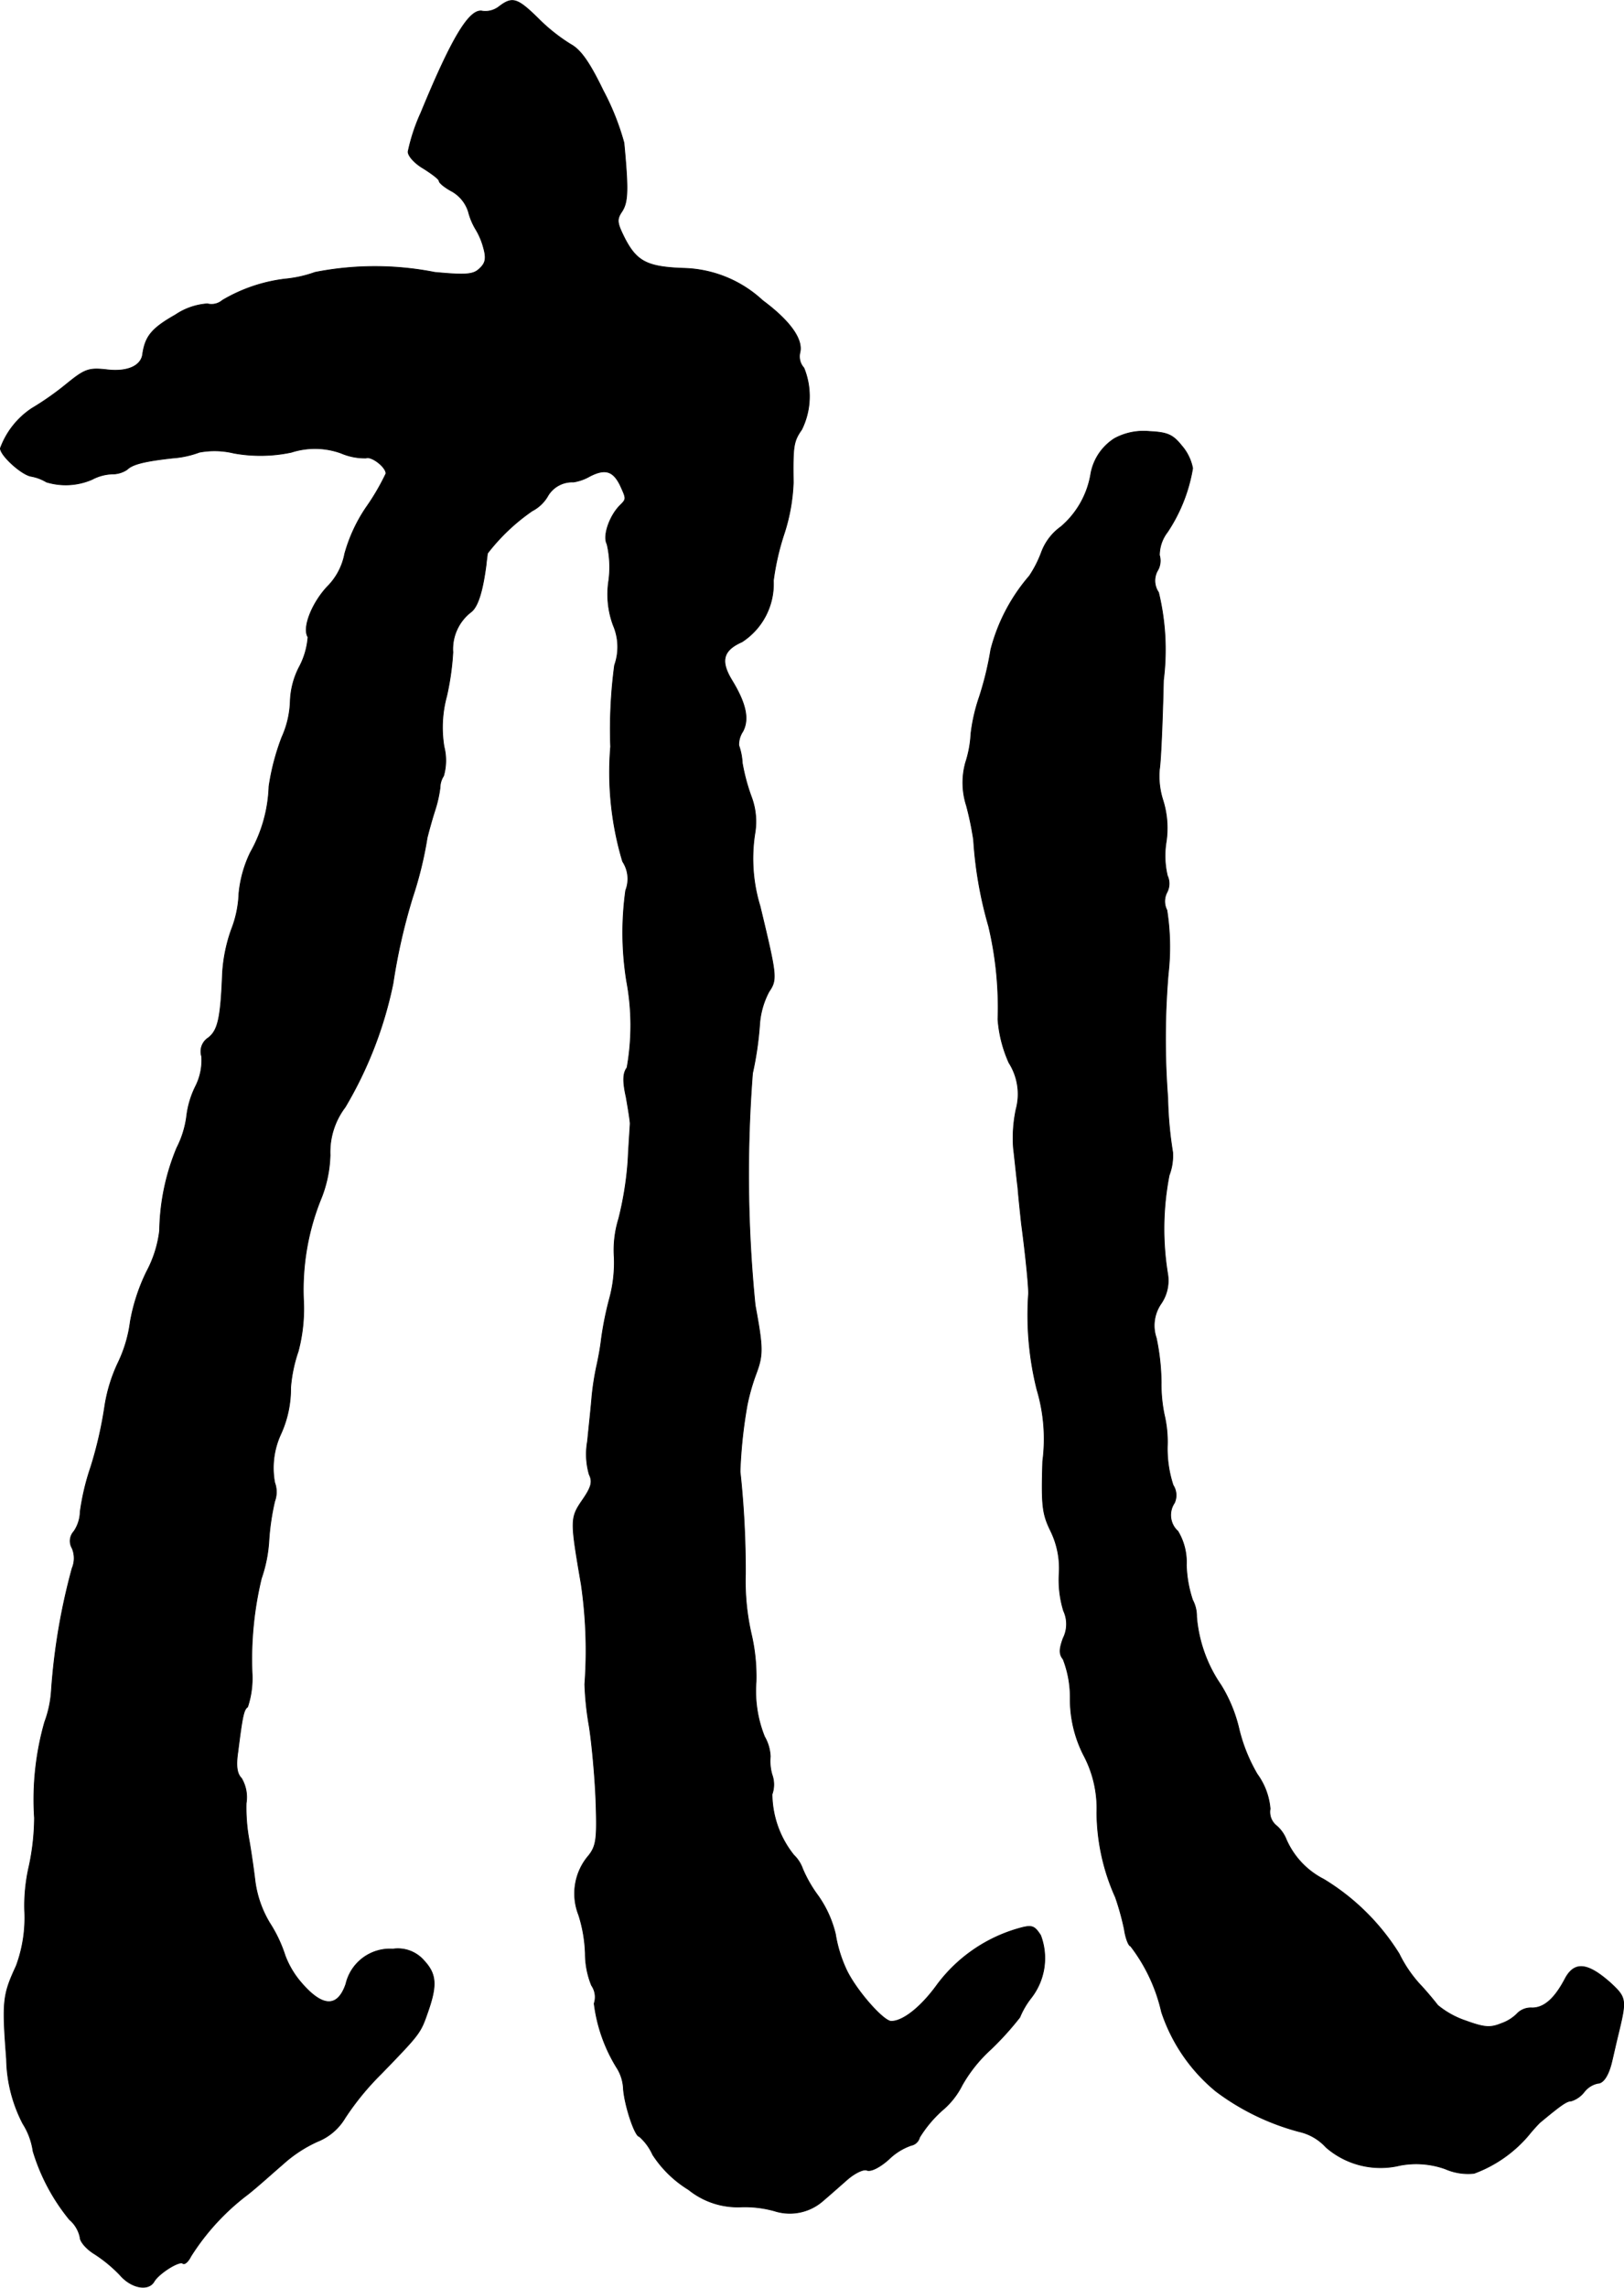
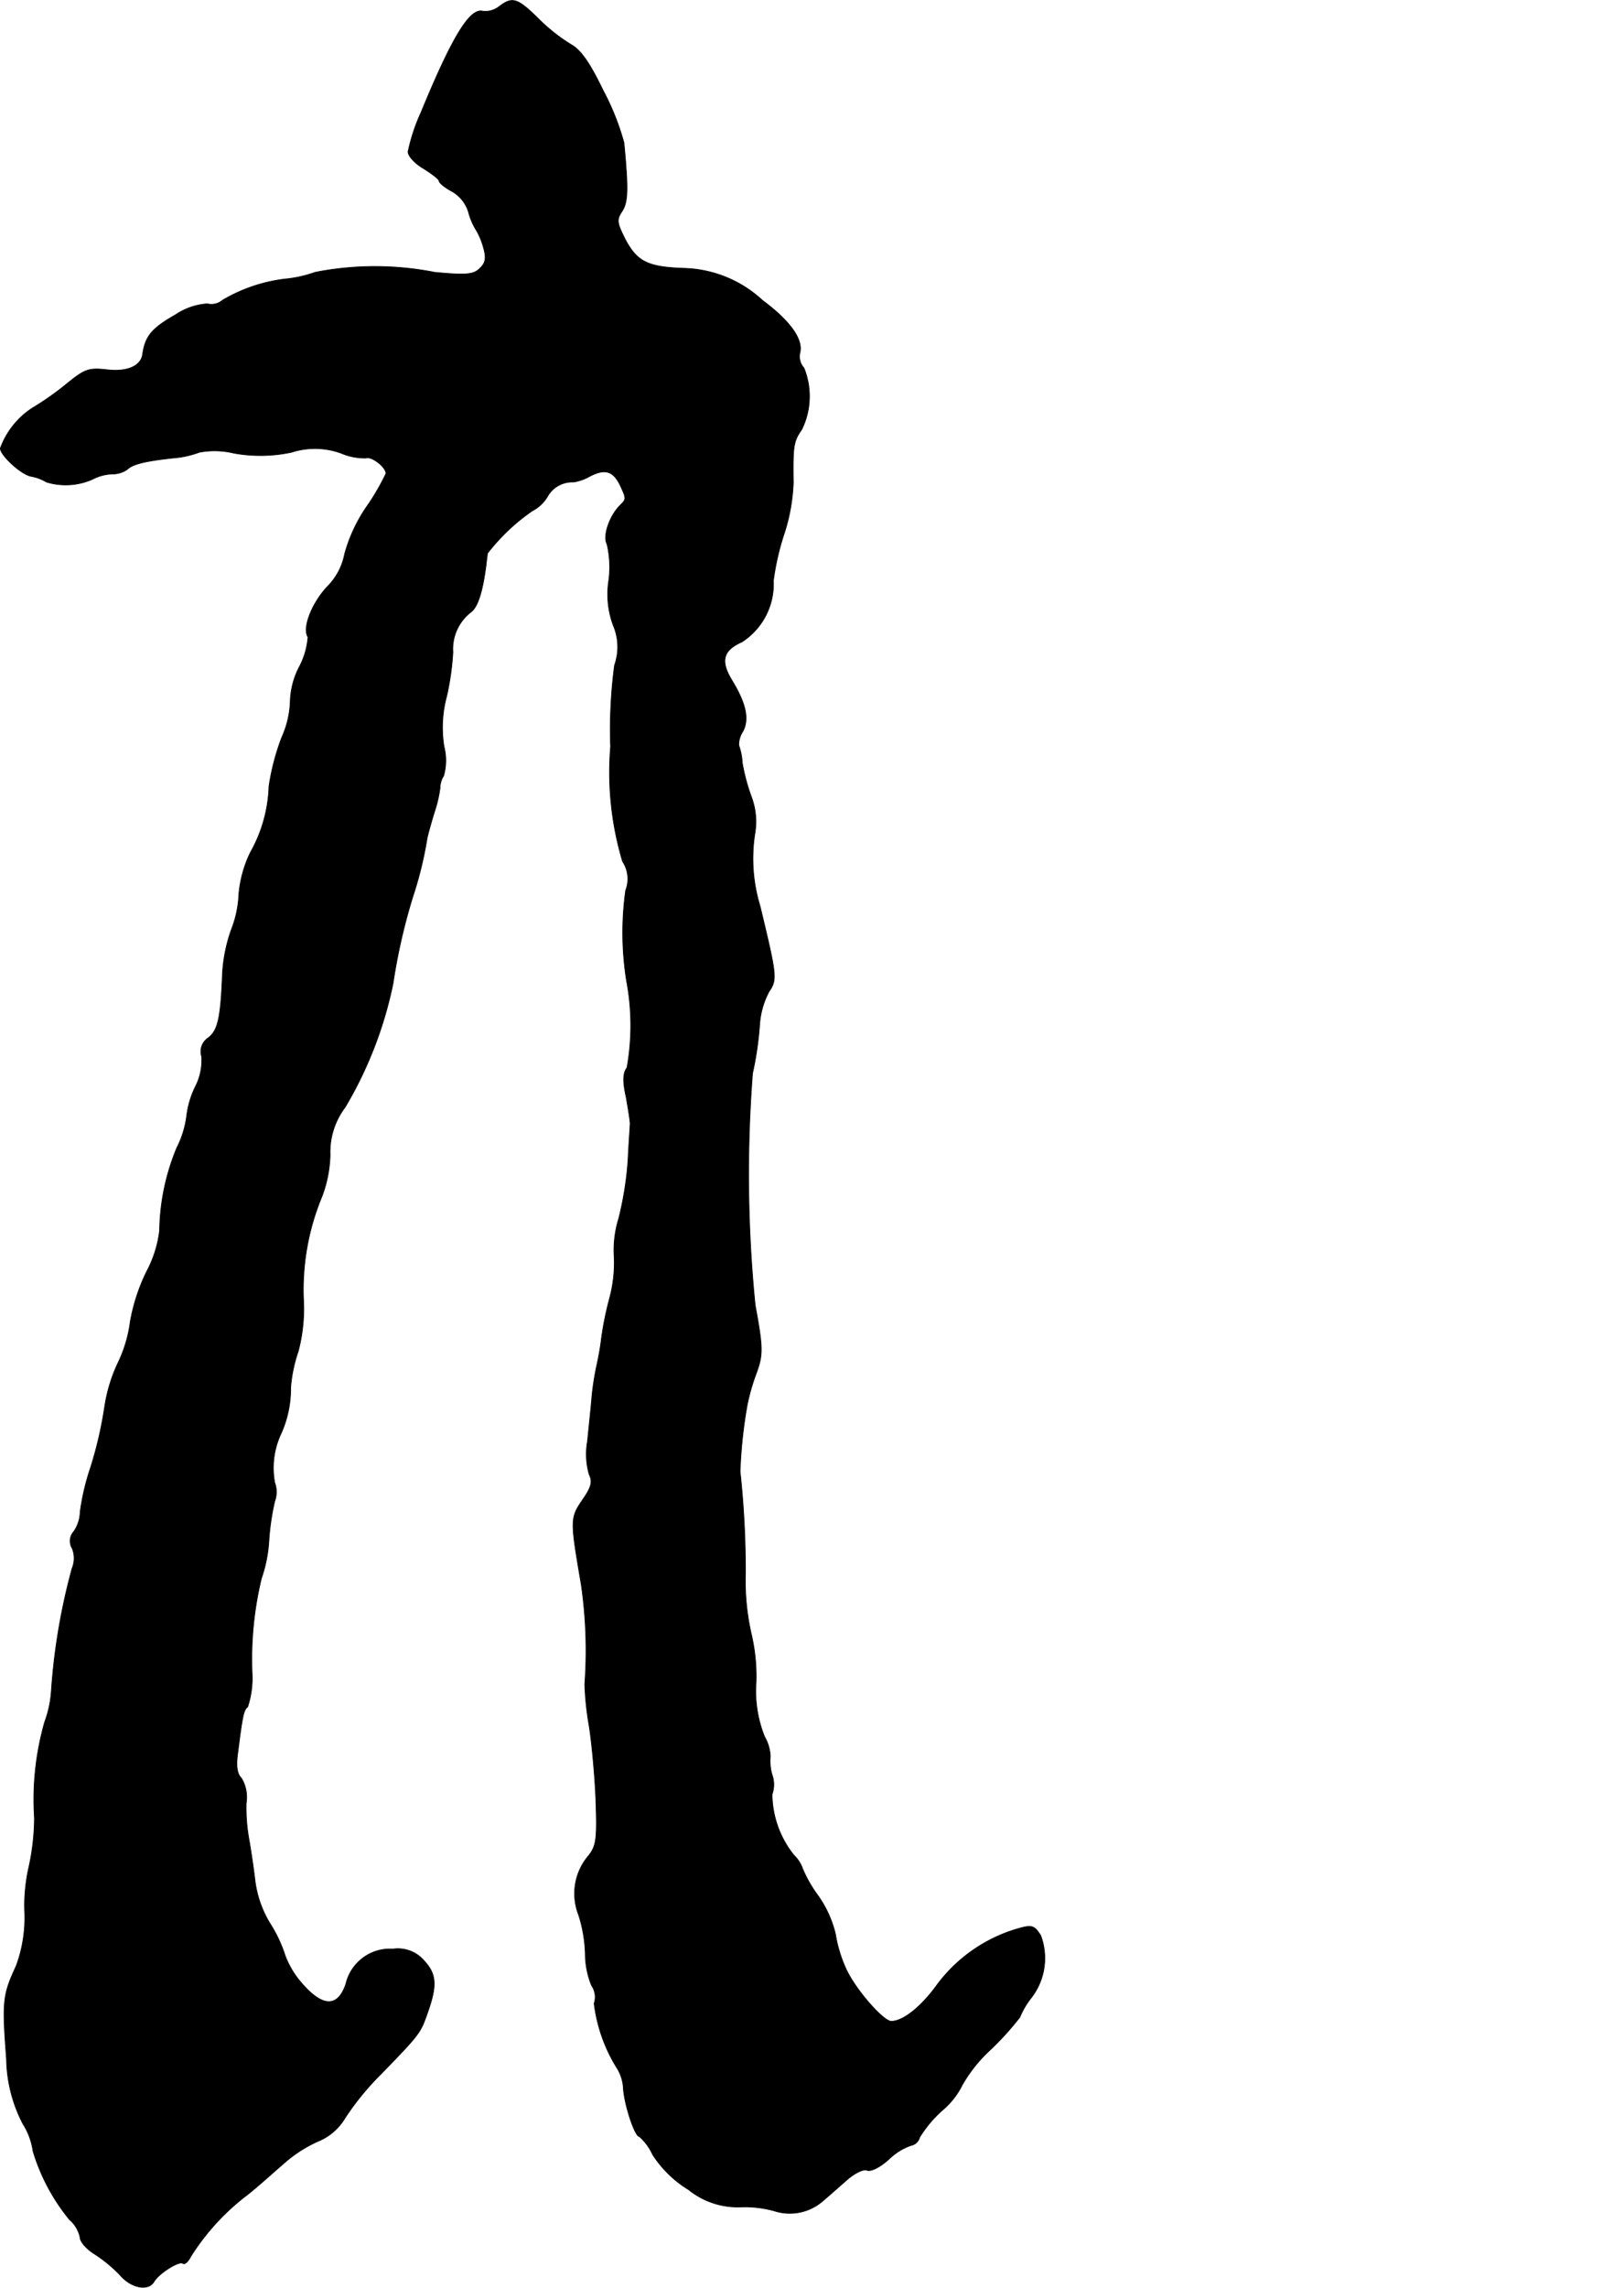
<svg xmlns="http://www.w3.org/2000/svg" version="1.1" width="7.829mm" height="11.025mm" viewBox="0 0 22.194 31.251">
  <defs>
    <style type="text/css">
      .a {
        stroke: #000;
        stroke-linecap: round;
        stroke-linejoin: round;
        stroke-width: 0.01px;
      }
    </style>
  </defs>
  <path class="a" d="M6.819.09a.303.303,0,0,1-.224.061C6.419.108,6.177.508,5.753,1.538a2.527,2.527,0,0,0-.176.533c0,.061.097.164.212.23.115.073.212.145.212.17s.079.091.182.145a.491.491,0,0,1,.218.273.896.896,0,0,0,.097.236.951.951,0,0,1,.109.254c.042.145.03.212-.048.285-.085.085-.176.097-.618.055a4.23,4.23,0,0,0-1.635,0,1.673,1.673,0,0,1-.406.091,2.189,2.189,0,0,0-.86.291.229.229,0,0,1-.206.048.888.888,0,0,0-.436.151c-.321.182-.412.291-.448.533-.018.164-.206.248-.478.218-.26-.03-.309-.012-.563.194A3.937,3.937,0,0,1,.435,5.578a1.112,1.112,0,0,0-.43.545c0,.097.285.357.418.382a.62.62,0,0,1,.212.079.905.905,0,0,0,.624-.036A.631.631,0,0,1,1.531,6.474a.362.362,0,0,0,.206-.061c.073-.073.242-.115.624-.157a1.316,1.316,0,0,0,.363-.079,1.127,1.127,0,0,1,.472.012,2.035,2.035,0,0,0,.787-.012,1.051,1.051,0,0,1,.678.012A.831.831,0,0,0,5.002,6.256c.073-.03.273.121.273.212A3.181,3.181,0,0,1,5.002,6.934a2.153,2.153,0,0,0-.291.63.862.862,0,0,1-.242.454c-.212.23-.339.563-.26.684a1.031,1.031,0,0,1-.121.412,1.096,1.096,0,0,0-.121.466,1.292,1.292,0,0,1-.115.491,3.161,3.161,0,0,0-.176.672,1.96,1.96,0,0,1-.254.902,1.634,1.634,0,0,0-.157.563,1.483,1.483,0,0,1-.103.491,2.159,2.159,0,0,0-.121.588c-.024.618-.061.787-.194.89a.222.222,0,0,0-.091.254.787.787,0,0,1-.085.412,1.255,1.255,0,0,0-.121.412,1.316,1.316,0,0,1-.133.424,3.058,3.058,0,0,0-.236,1.133,1.582,1.582,0,0,1-.176.557,2.575,2.575,0,0,0-.224.684,1.838,1.838,0,0,1-.17.569,2.155,2.155,0,0,0-.182.606,5.474,5.474,0,0,1-.188.812,3.253,3.253,0,0,0-.145.612.497.497,0,0,1-.085.267A.194.194,0,0,0,.986,21.15a.352.352,0,0,1,0,.273A8.541,8.541,0,0,0,.702,23.1a1.501,1.501,0,0,1-.091.424A3.851,3.851,0,0,0,.471,24.833a3.196,3.196,0,0,1-.073.66,2.391,2.391,0,0,0-.061.606,1.896,1.896,0,0,1-.115.757c-.182.394-.194.478-.133,1.272a1.985,1.985,0,0,0,.224.884.954.954,0,0,1,.139.376,2.713,2.713,0,0,0,.497.933.438.438,0,0,1,.145.242c0,.061.091.164.2.23a1.917,1.917,0,0,1,.345.285c.157.182.388.224.466.091.067-.115.351-.291.394-.248.024.018.073-.024.109-.097a3.199,3.199,0,0,1,.781-.848c.145-.115.351-.303.472-.406a1.821,1.821,0,0,1,.478-.315.768.768,0,0,0,.376-.321,3.705,3.705,0,0,1,.497-.606c.533-.551.533-.551.636-.848.127-.363.115-.515-.055-.697a.472.472,0,0,0-.424-.157.619.619,0,0,0-.642.478c-.115.333-.327.321-.63-.042a1.224,1.224,0,0,1-.2-.345,1.889,1.889,0,0,0-.212-.448,1.486,1.486,0,0,1-.2-.575c-.018-.157-.055-.406-.079-.545a2.43,2.43,0,0,1-.042-.515A.509.509,0,0,0,3.3,24.293c-.061-.061-.079-.164-.049-.363.061-.485.079-.575.133-.612a1.247,1.247,0,0,0,.061-.46,4.705,4.705,0,0,1,.127-1.296,1.918,1.918,0,0,0,.103-.521,3.298,3.298,0,0,1,.079-.533.367.367,0,0,0,0-.254,1.101,1.101,0,0,1,.079-.654,1.495,1.495,0,0,0,.139-.648,2.01,2.01,0,0,1,.103-.491,2.27,2.27,0,0,0,.073-.697,3.312,3.312,0,0,1,.248-1.411,1.718,1.718,0,0,0,.115-.575,1.017,1.017,0,0,1,.206-.654,5.457,5.457,0,0,0,.654-1.69,8.064,8.064,0,0,1,.267-1.175,5.186,5.186,0,0,0,.2-.818c.012-.048.055-.212.103-.363a1.71,1.71,0,0,0,.073-.321A.296.296,0,0,1,6.062,10.599a.767.767,0,0,0,.006-.4,1.623,1.623,0,0,1,.036-.69,3.669,3.669,0,0,0,.085-.6.639.639,0,0,1,.242-.545c.097-.067.164-.279.212-.648.006-.067.018-.139.018-.157a2.723,2.723,0,0,1,.612-.581.523.523,0,0,0,.218-.212.386.386,0,0,1,.345-.182.643.643,0,0,0,.224-.079c.212-.109.321-.073.418.127.085.188.085.182-.012.279-.139.145-.23.412-.17.521a1.388,1.388,0,0,1,.024.497,1.218,1.218,0,0,0,.061.612.746.746,0,0,1,.018.545A6.598,6.598,0,0,0,8.345,10.199a4.236,4.236,0,0,0,.164,1.569.43.43,0,0,1,.042.394,4.178,4.178,0,0,0,.012,1.236,3.275,3.275,0,0,1,.006,1.187c-.055.073-.061.182-.012.4.03.17.055.327.055.363,0,.03-.018.267-.03.515a4.555,4.555,0,0,1-.127.787,1.443,1.443,0,0,0-.061.521,1.87,1.87,0,0,1-.061.557,4.486,4.486,0,0,0-.115.569c-.012.109-.042.267-.061.351a3.718,3.718,0,0,0-.067.424c-.012.151-.042.424-.061.618a.997.997,0,0,0,.024.454c.048.097.03.17-.091.345-.17.248-.17.273-.018,1.157a6.311,6.311,0,0,1,.048,1.363,4.077,4.077,0,0,0,.061.575c.036.23.079.69.091,1.018.018.515.006.612-.097.745a.795.795,0,0,0-.139.812,1.923,1.923,0,0,1,.091.527,1.164,1.164,0,0,0,.085.436.28.28,0,0,1,.036.248,2.177,2.177,0,0,0,.321.896.583.583,0,0,1,.079.273c.018.23.157.648.218.648a.731.731,0,0,1,.182.248,1.544,1.544,0,0,0,.491.478,1.067,1.067,0,0,0,.715.236,1.507,1.507,0,0,1,.46.055.686.686,0,0,0,.654-.133c.079-.067.23-.2.333-.291s.224-.151.273-.133c.055.024.182-.042.303-.151a.819.819,0,0,1,.303-.188.148.148,0,0,0,.115-.109,1.665,1.665,0,0,1,.309-.369,1.08,1.08,0,0,0,.273-.345,1.975,1.975,0,0,1,.394-.491,4.126,4.126,0,0,0,.394-.436,1.114,1.114,0,0,1,.151-.26.882.882,0,0,0,.133-.86c-.091-.139-.121-.145-.327-.085a2.107,2.107,0,0,0-1.084.757c-.218.303-.466.503-.63.503-.109,0-.491-.436-.618-.715a1.85,1.85,0,0,1-.145-.478,1.522,1.522,0,0,0-.236-.521,1.796,1.796,0,0,1-.212-.369.482.482,0,0,0-.121-.188,1.351,1.351,0,0,1-.297-.83.395.395,0,0,0,0-.267.658.658,0,0,1-.024-.248.588.588,0,0,0-.079-.273,1.669,1.669,0,0,1-.115-.751,2.563,2.563,0,0,0-.061-.63,3.245,3.245,0,0,1-.085-.836A12.568,12.568,0,0,0,10.114,20.102a6.449,6.449,0,0,1,.097-.909,2.842,2.842,0,0,1,.121-.424c.097-.26.097-.351-.012-.939a17.981,17.981,0,0,1-.036-3.168,4.529,4.529,0,0,0,.097-.666,1.121,1.121,0,0,1,.127-.448c.115-.17.109-.212-.121-1.169a2.222,2.222,0,0,1-.067-1.018.963.963,0,0,0-.055-.485,2.692,2.692,0,0,1-.121-.454.851.851,0,0,0-.048-.242.328.328,0,0,1,.055-.188c.091-.17.042-.388-.151-.703-.157-.26-.121-.406.139-.521a.941.941,0,0,0,.43-.836,3.491,3.491,0,0,1,.151-.654,2.547,2.547,0,0,0,.121-.684c-.006-.497,0-.563.115-.727a1.028,1.028,0,0,0,.03-.842.232.232,0,0,1-.055-.206c.048-.182-.133-.436-.509-.715A1.644,1.644,0,0,0,9.339,3.664c-.491-.018-.636-.091-.8-.406-.109-.218-.115-.26-.036-.376.079-.127.085-.291.024-.933a3.471,3.471,0,0,0-.285-.715C8.055.847,7.934.678,7.8.605A2.432,2.432,0,0,1,7.352.248C7.067-.031,7.001-.049,6.819.09Z" />
-   <path class="a" d="M15.232,5.989a.721.721,0,0,0-.327.497,1.208,1.208,0,0,1-.406.709.747.747,0,0,0-.267.351,1.554,1.554,0,0,1-.164.321,2.49,2.49,0,0,0-.527,1.005,4.353,4.353,0,0,1-.157.648,2.398,2.398,0,0,0-.115.503,1.519,1.519,0,0,1-.073.394,1.024,1.024,0,0,0,.012.588,4.306,4.306,0,0,1,.097.466,5.466,5.466,0,0,0,.206,1.181,4.791,4.791,0,0,1,.127,1.272,1.765,1.765,0,0,0,.151.594.797.797,0,0,1,.097.636,1.9,1.9,0,0,0-.036.527c.018.151.042.394.061.545.012.151.036.369.048.485.055.412.103.878.097.969a4.205,4.205,0,0,0,.115,1.302,2.35,2.35,0,0,1,.079.981c-.018.606-.006.715.109.951a1.16,1.16,0,0,1,.115.594,1.442,1.442,0,0,0,.061.497.431.431,0,0,1-.006.376c-.055.151-.055.218,0,.285a1.431,1.431,0,0,1,.097.533,1.684,1.684,0,0,0,.182.775,1.546,1.546,0,0,1,.182.787,2.866,2.866,0,0,0,.254,1.157,3.574,3.574,0,0,1,.121.436c.018.127.061.23.085.23a2.32,2.32,0,0,1,.424.902,2.364,2.364,0,0,0,.745,1.084,3.301,3.301,0,0,0,1.139.551.702.702,0,0,1,.363.212,1.133,1.133,0,0,0,1.012.248,1.182,1.182,0,0,1,.618.048.776.776,0,0,0,.394.061,1.783,1.783,0,0,0,.745-.521c.048-.061.115-.133.151-.17.291-.242.369-.297.43-.297a.362.362,0,0,0,.176-.121.32.32,0,0,1,.188-.121c.079,0,.151-.115.194-.303.012-.048.048-.212.085-.363.115-.478.115-.503-.109-.709-.309-.273-.485-.291-.612-.061-.145.279-.291.406-.454.406a.263.263,0,0,0-.194.067.562.562,0,0,1-.224.145c-.151.061-.224.061-.491-.036a1.201,1.201,0,0,1-.382-.212c-.042-.055-.151-.188-.254-.297a1.765,1.765,0,0,1-.273-.406,3.114,3.114,0,0,0-1.03-1.018,1.106,1.106,0,0,1-.521-.563.478.478,0,0,0-.127-.17.24.24,0,0,1-.085-.23.931.931,0,0,0-.176-.472,2.273,2.273,0,0,1-.248-.612,1.999,1.999,0,0,0-.248-.606,1.92,1.92,0,0,1-.333-.933.474.474,0,0,0-.055-.23,1.659,1.659,0,0,1-.085-.478.82.82,0,0,0-.115-.46.297.297,0,0,1-.048-.388.252.252,0,0,0-.018-.242,1.594,1.594,0,0,1-.079-.533,1.612,1.612,0,0,0-.042-.43,2.037,2.037,0,0,1-.042-.442,3.063,3.063,0,0,0-.067-.606.526.526,0,0,1,.067-.472.559.559,0,0,0,.091-.388,3.824,3.824,0,0,1,.018-1.363.751.751,0,0,0,.048-.315,5.21,5.21,0,0,1-.067-.739,10.59,10.59,0,0,1,.006-1.696,3.248,3.248,0,0,0-.018-.872.263.263,0,0,1,0-.242.257.257,0,0,0,.006-.23,1.187,1.187,0,0,1-.018-.448,1.269,1.269,0,0,0-.042-.581,1.076,1.076,0,0,1-.048-.424c.018-.103.042-.654.055-1.217a3.335,3.335,0,0,0-.067-1.199.283.283,0,0,1-.018-.291.264.264,0,0,0,.03-.218.521.521,0,0,1,.109-.315,2.226,2.226,0,0,0,.345-.872.659.659,0,0,0-.151-.309c-.121-.151-.194-.182-.442-.194A.832.832,0,0,0,15.232,5.989Z" />
</svg>